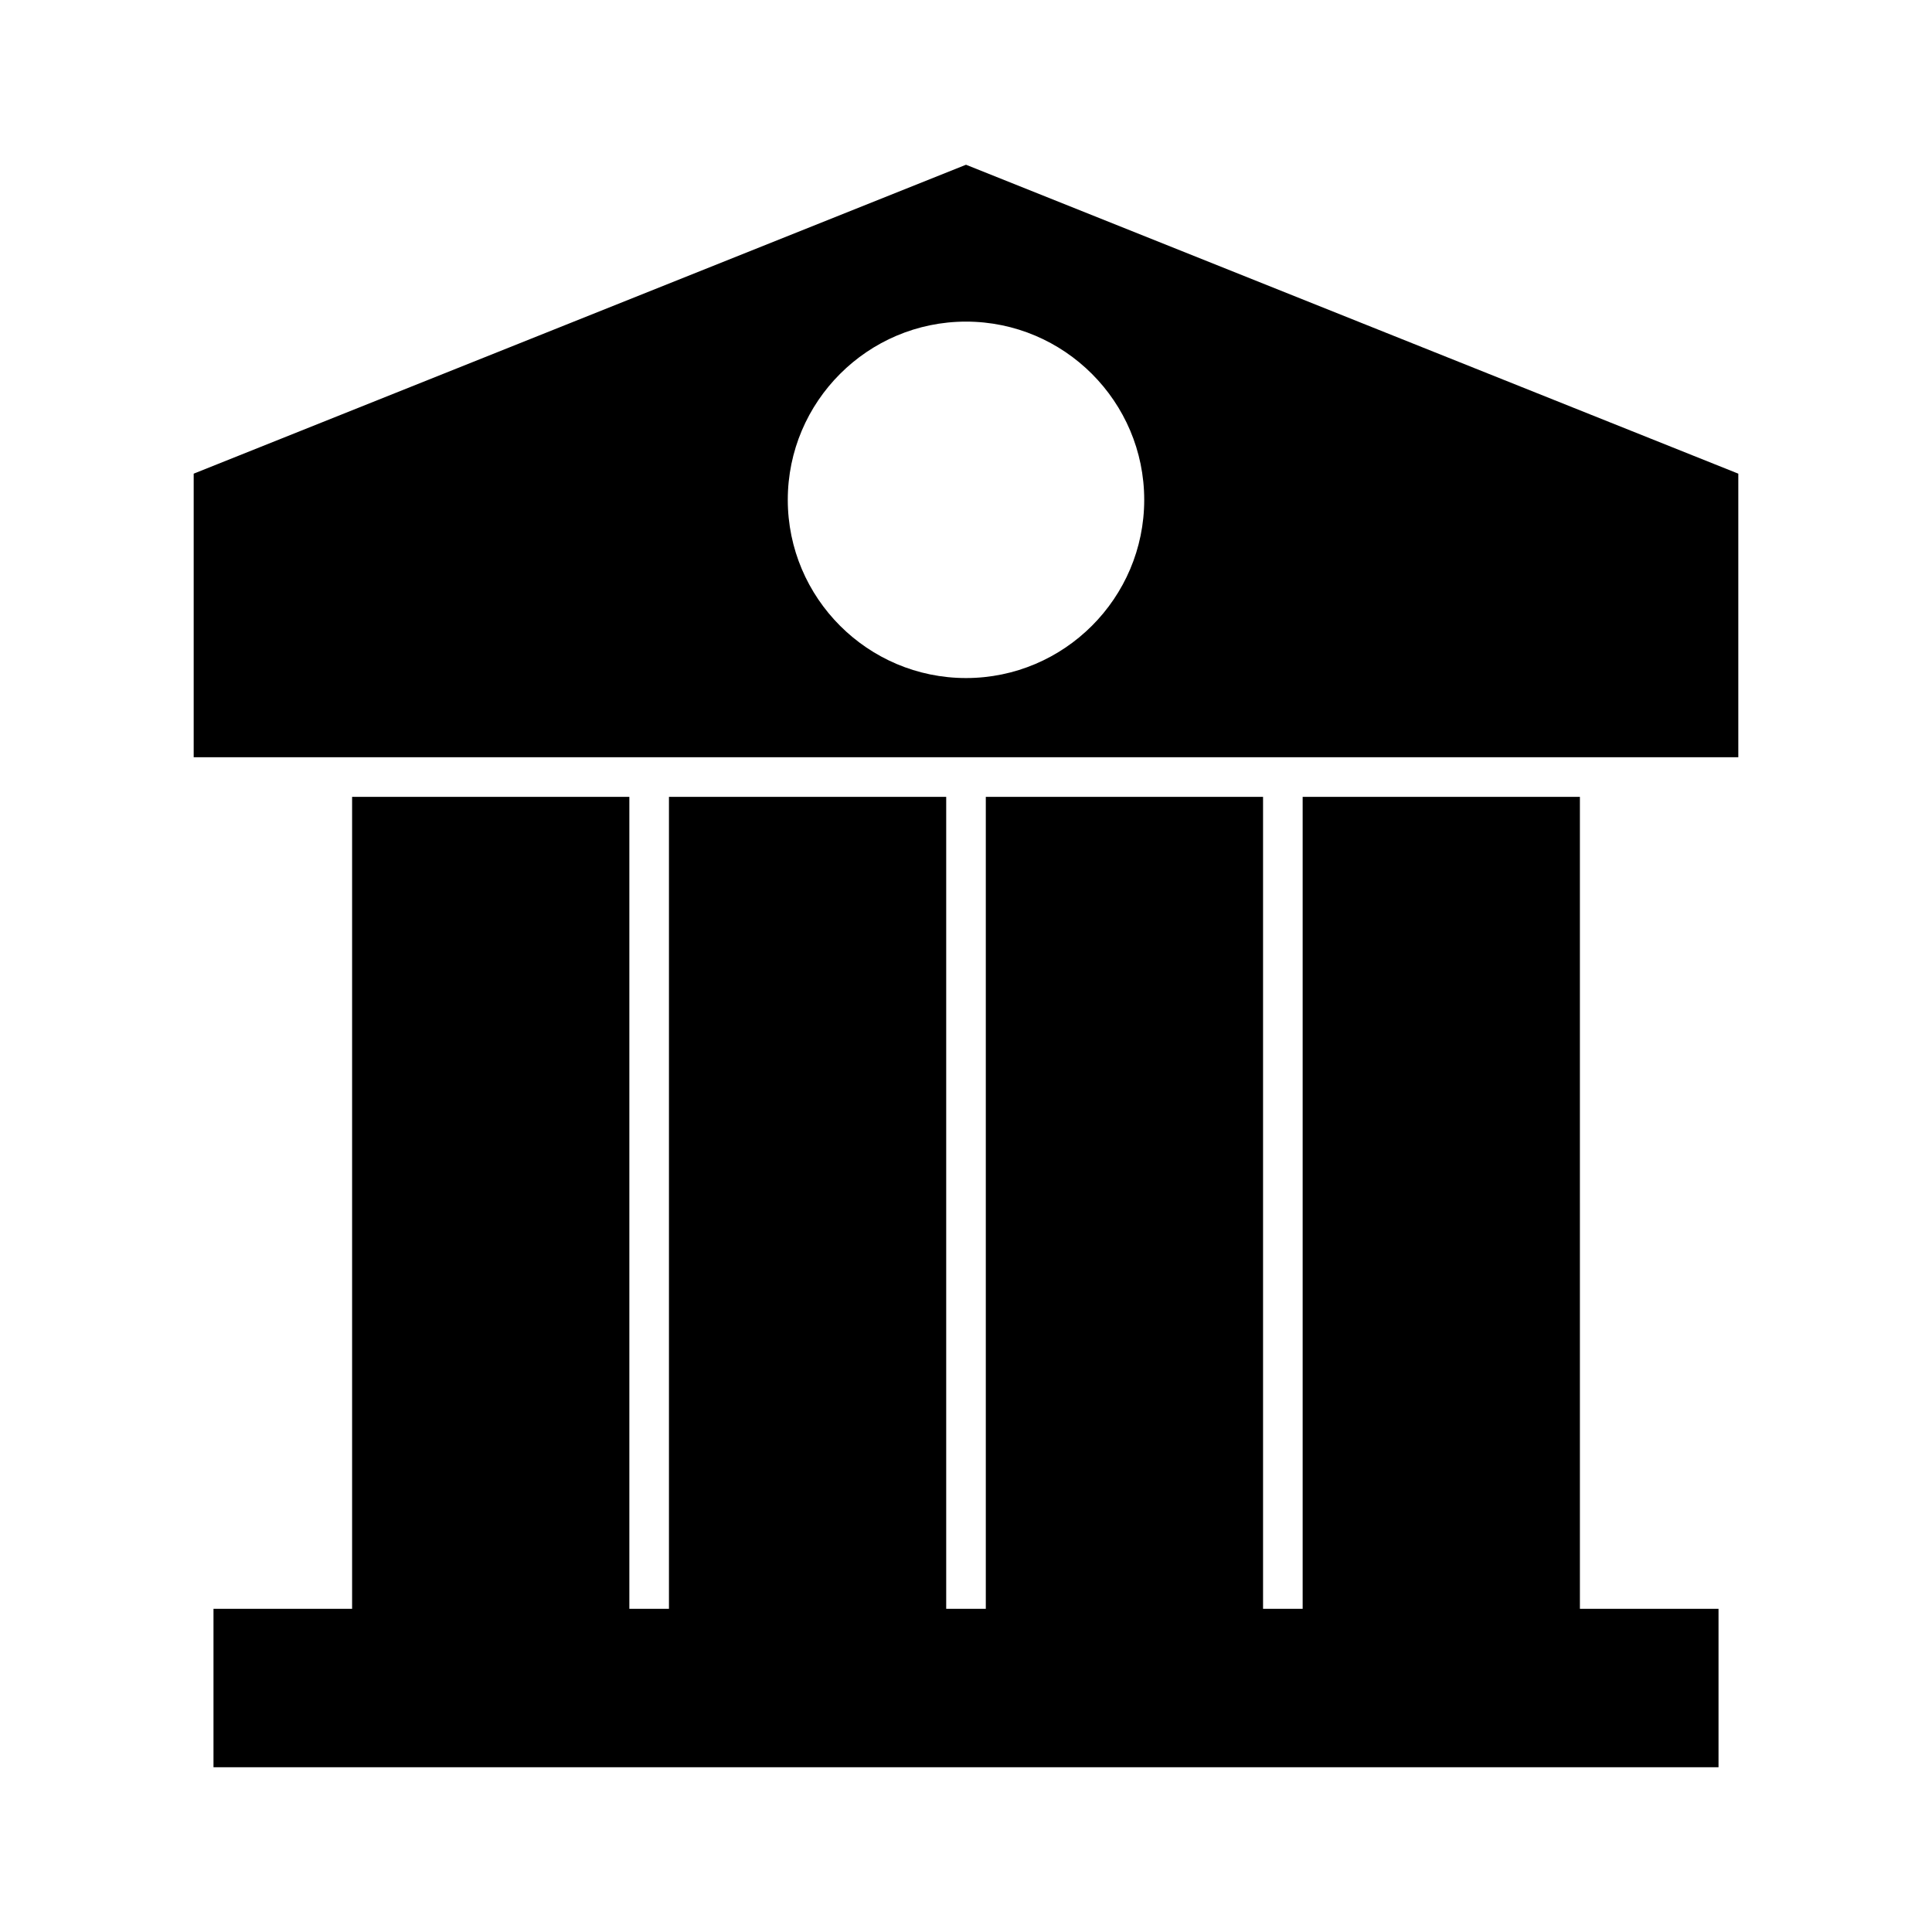
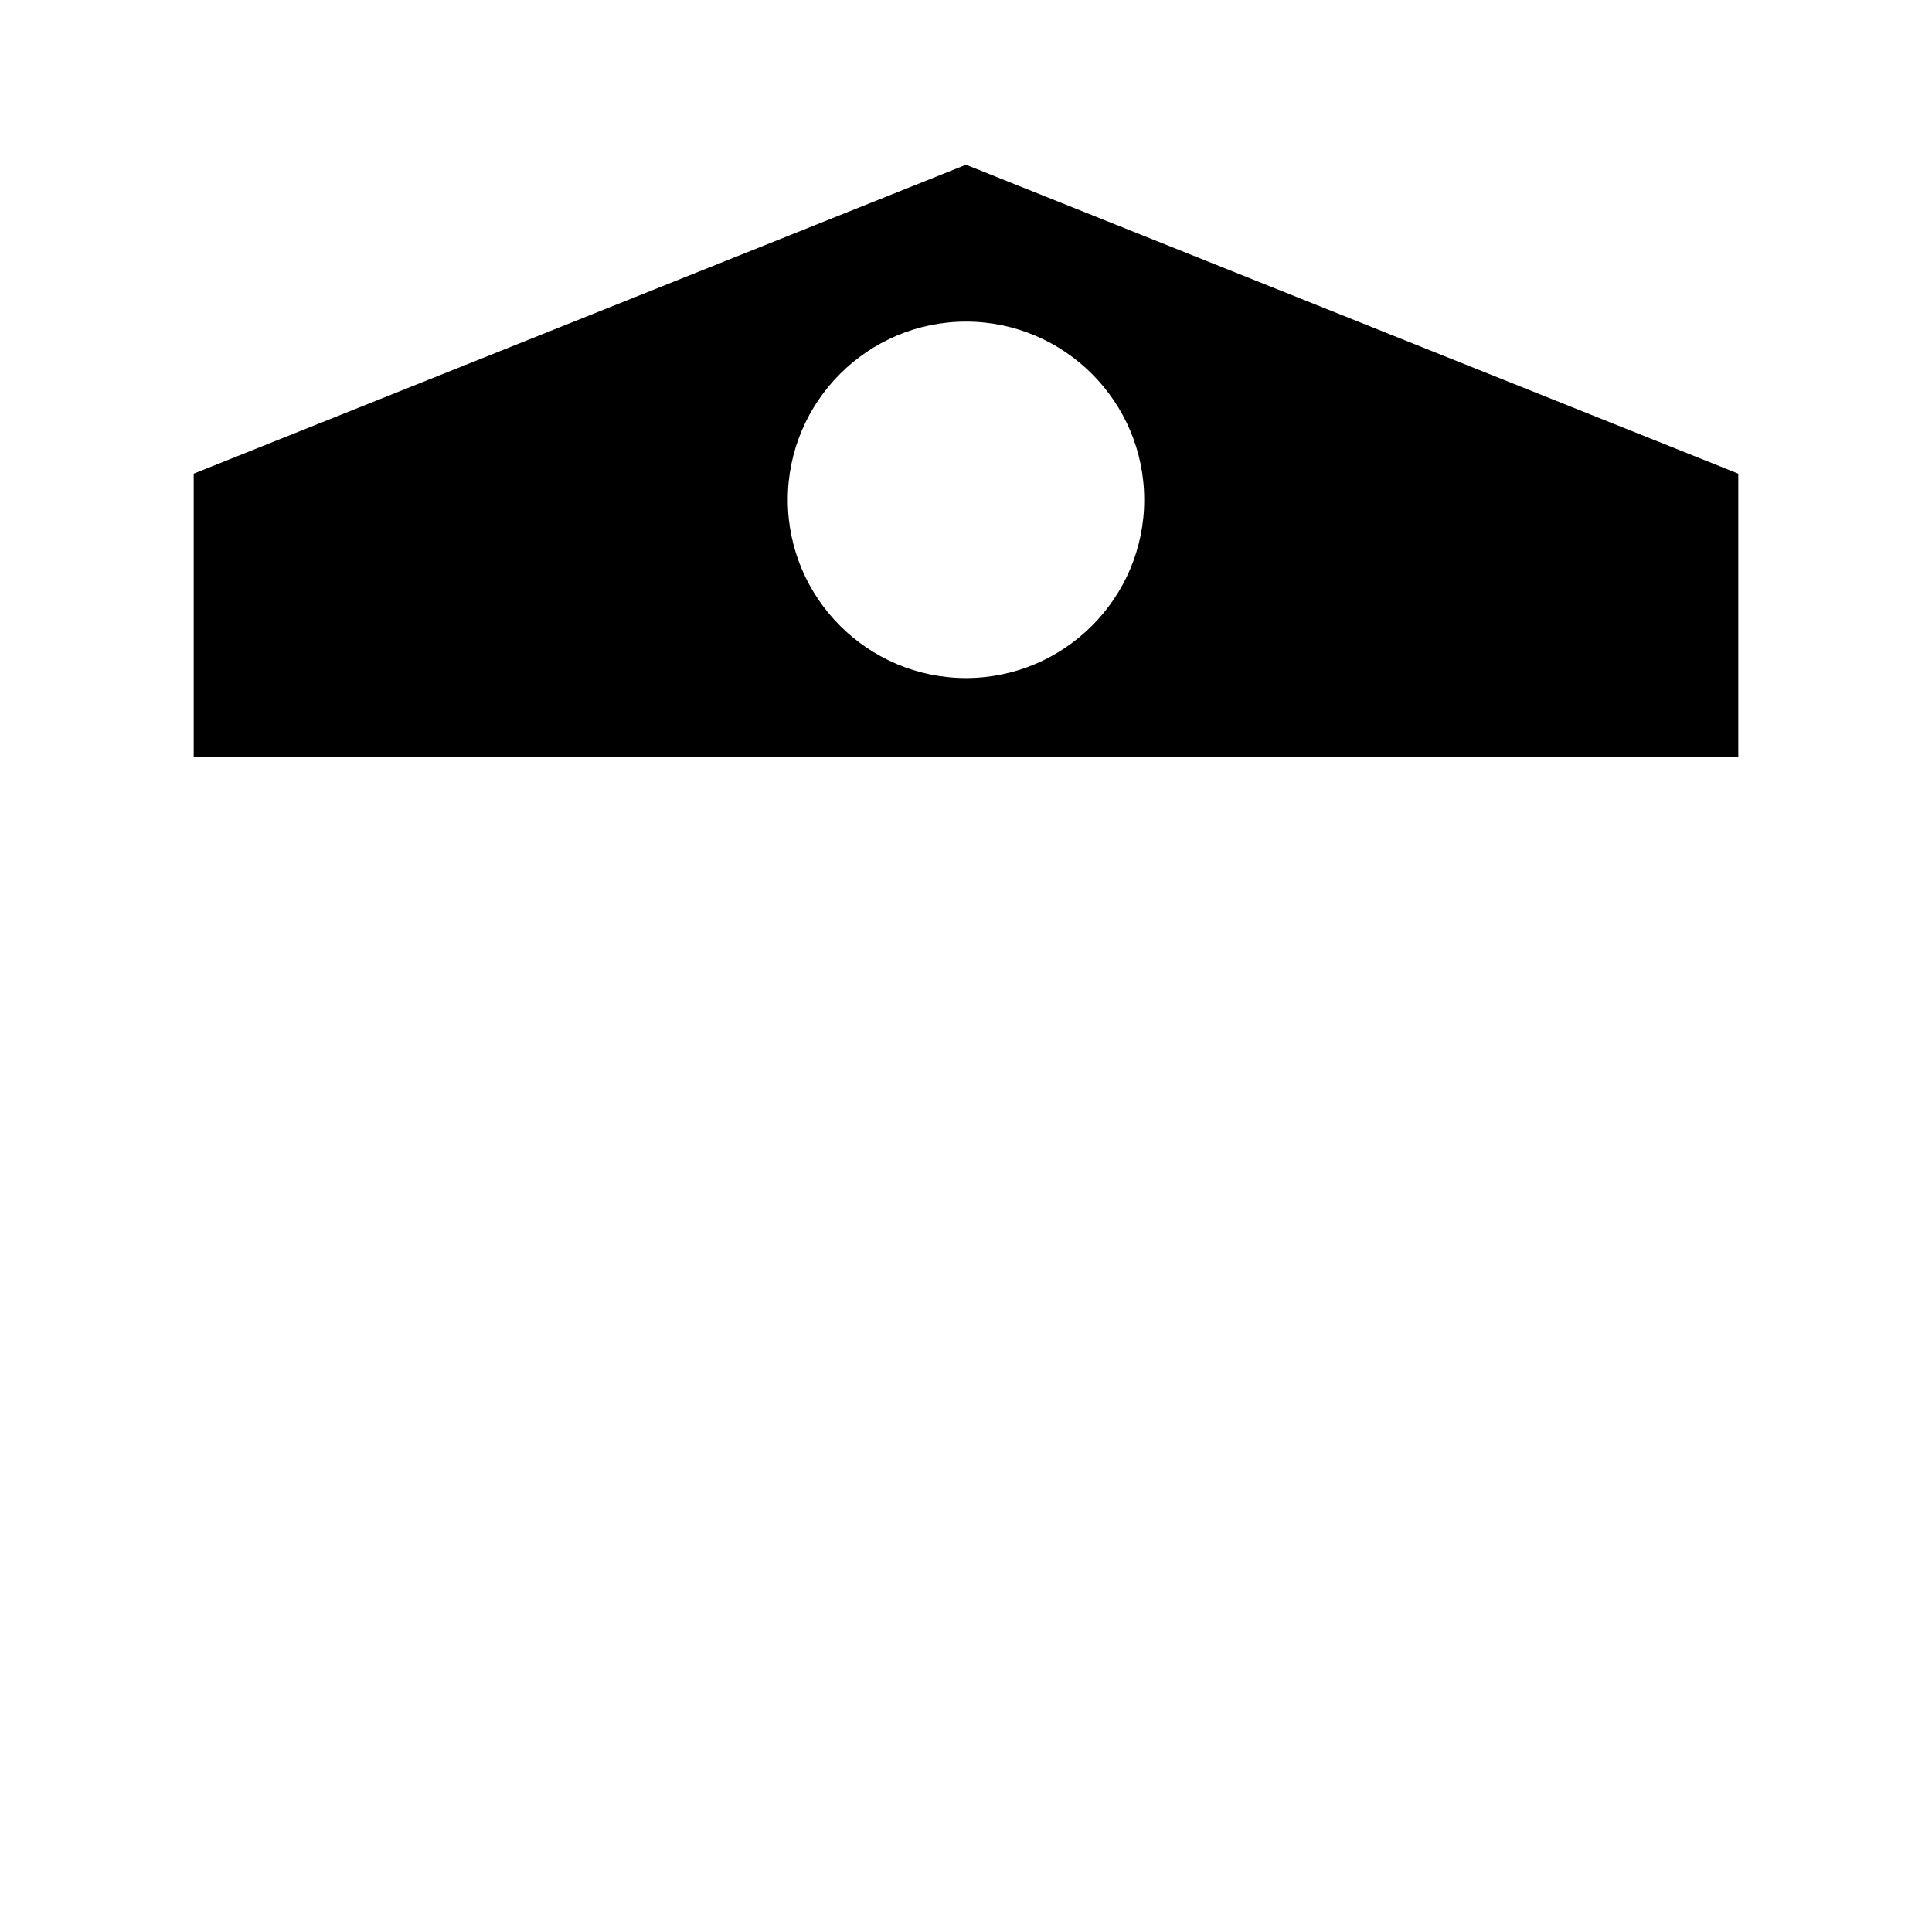
<svg xmlns="http://www.w3.org/2000/svg" fill="#000000" width="800px" height="800px" version="1.1" viewBox="144 144 512 512">
  <g>
-     <path d="m562.69 355.18h-73.473v215.17h-10.496v-215.17h-73.473v215.17h-10.496v-215.17h-73.473v215.17h-10.496v-215.17h-73.473v215.17h-36.734v41.984h398.85v-41.984h-36.734z" />
    <path d="m400 187.66-204.67 81.867v75.152h409.34v-75.152zm0 136.03c-26.031 0-47.23-21.203-47.23-47.23 0-26.031 21.203-47.23 47.23-47.23 26.031 0 47.23 21.203 47.23 47.23 0 26.031-21.203 47.23-47.23 47.23z" />
  </g>
</svg>